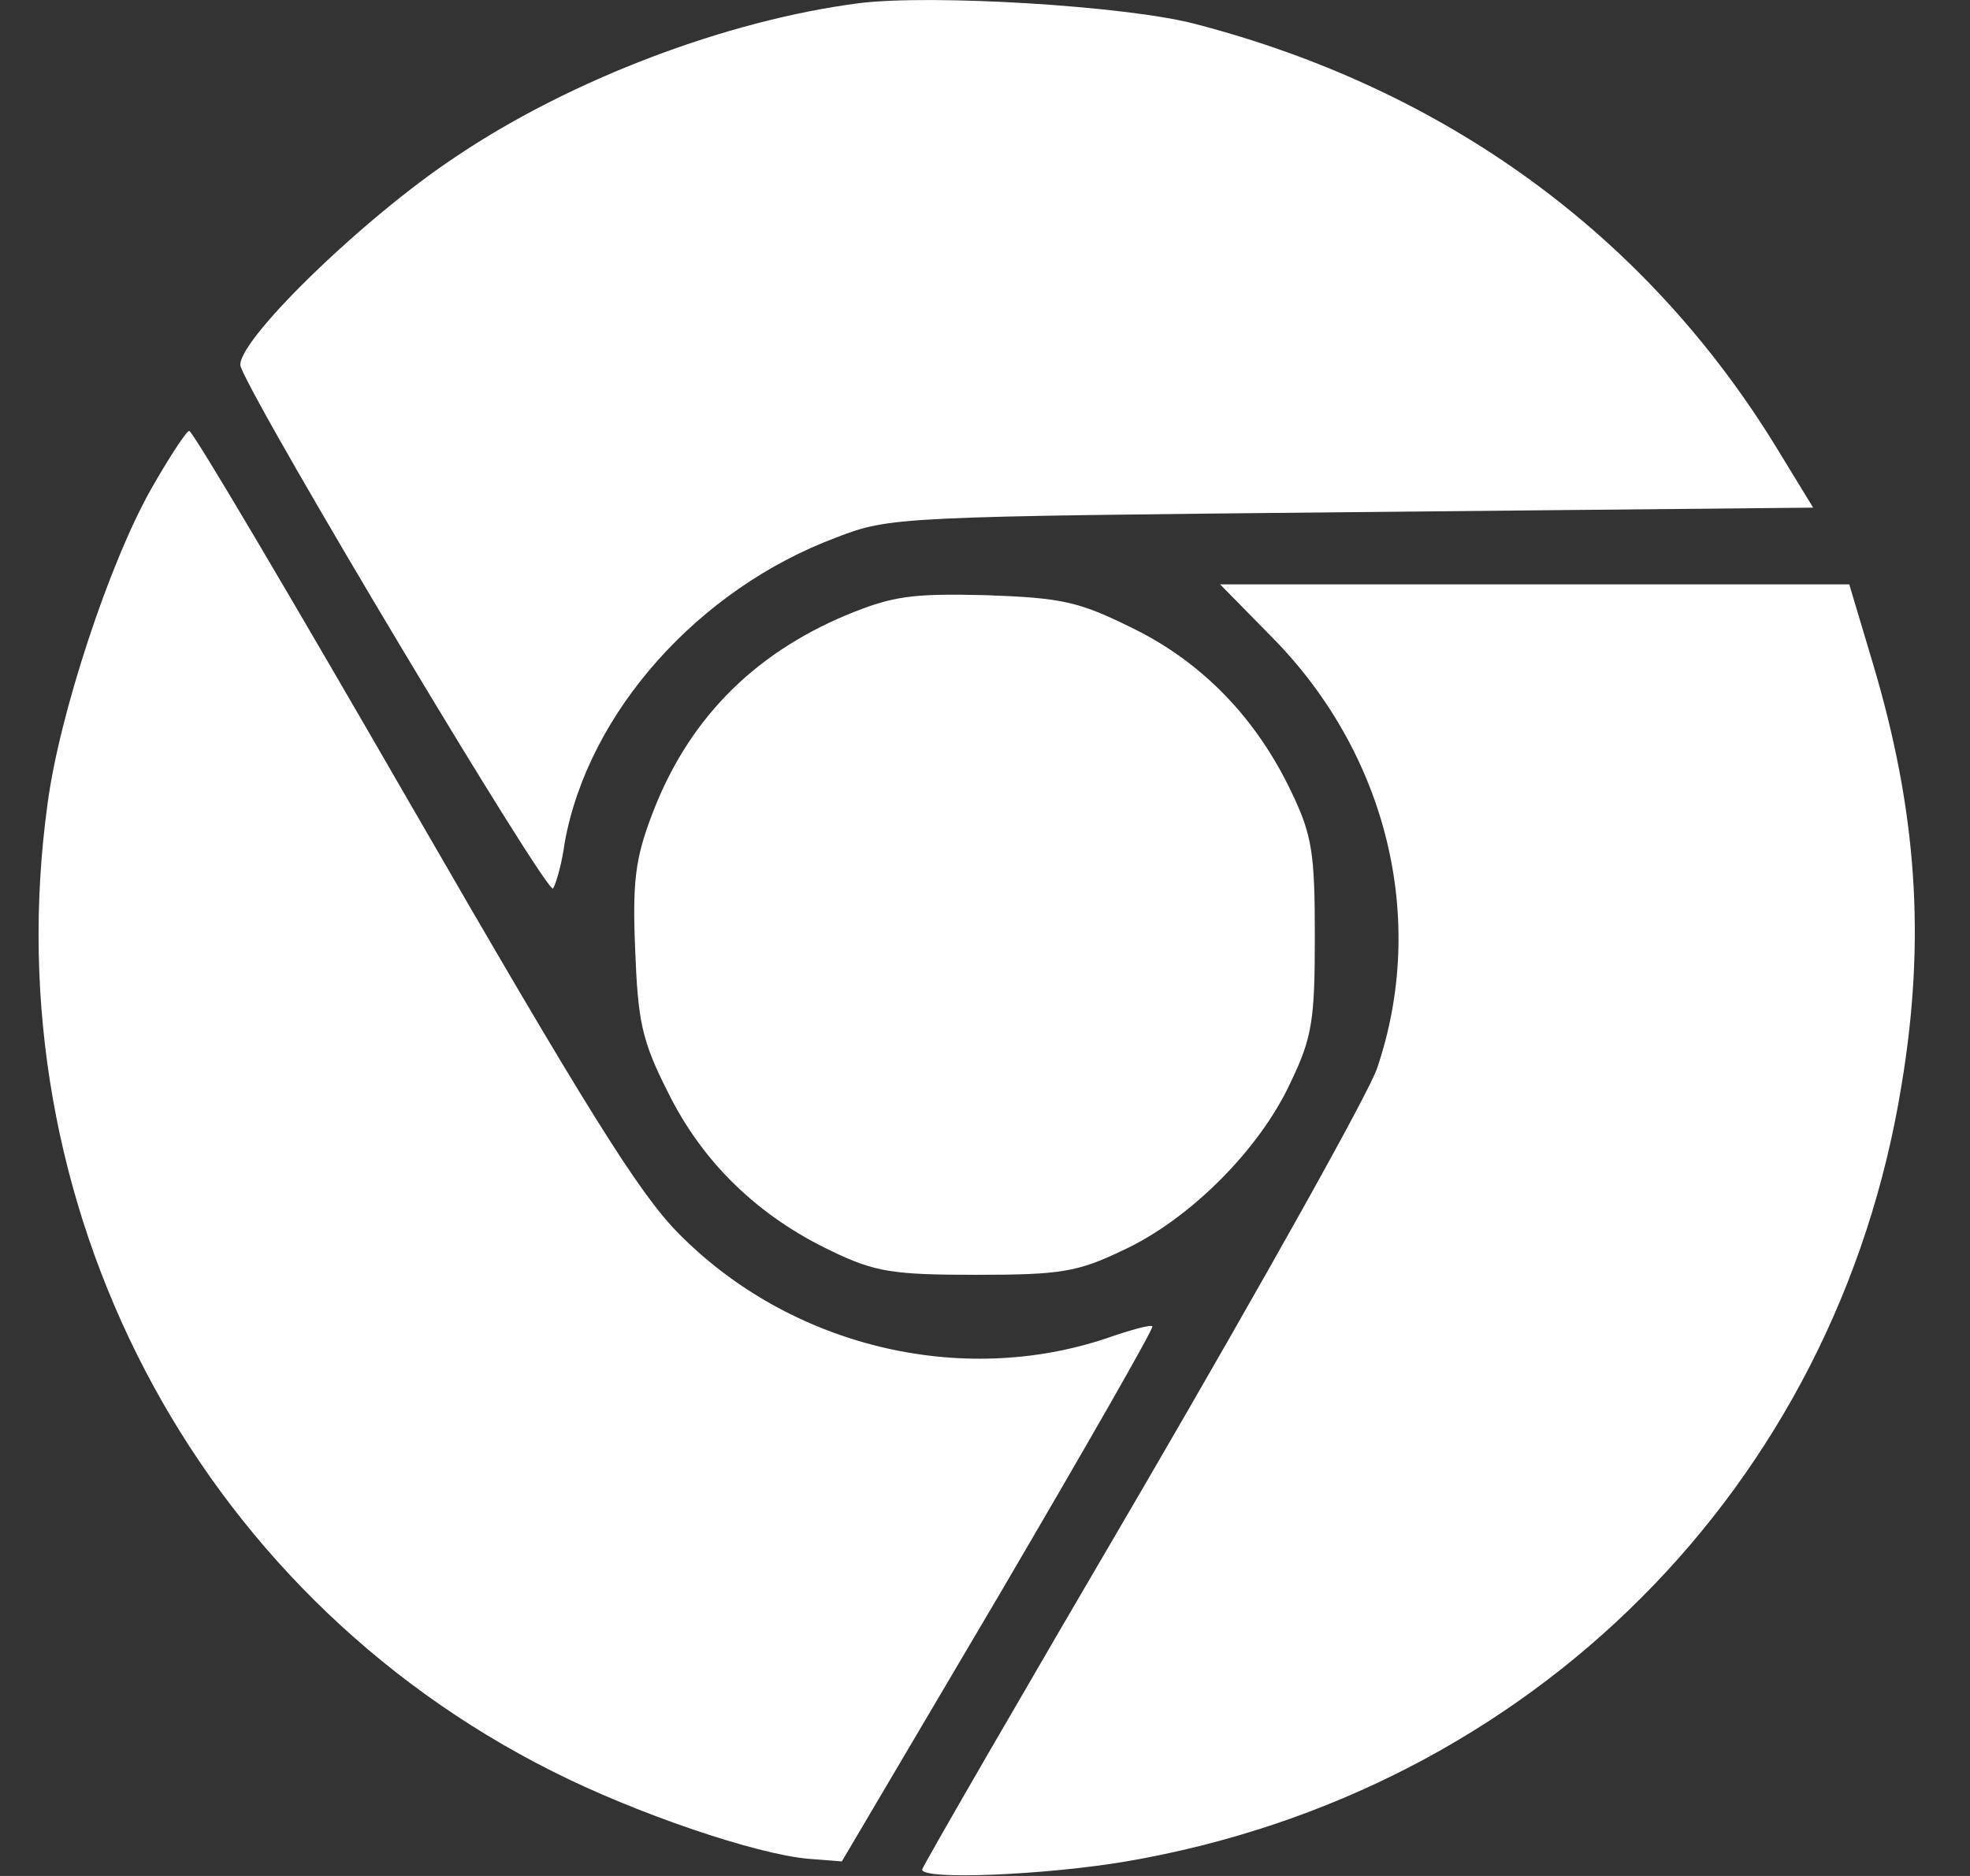
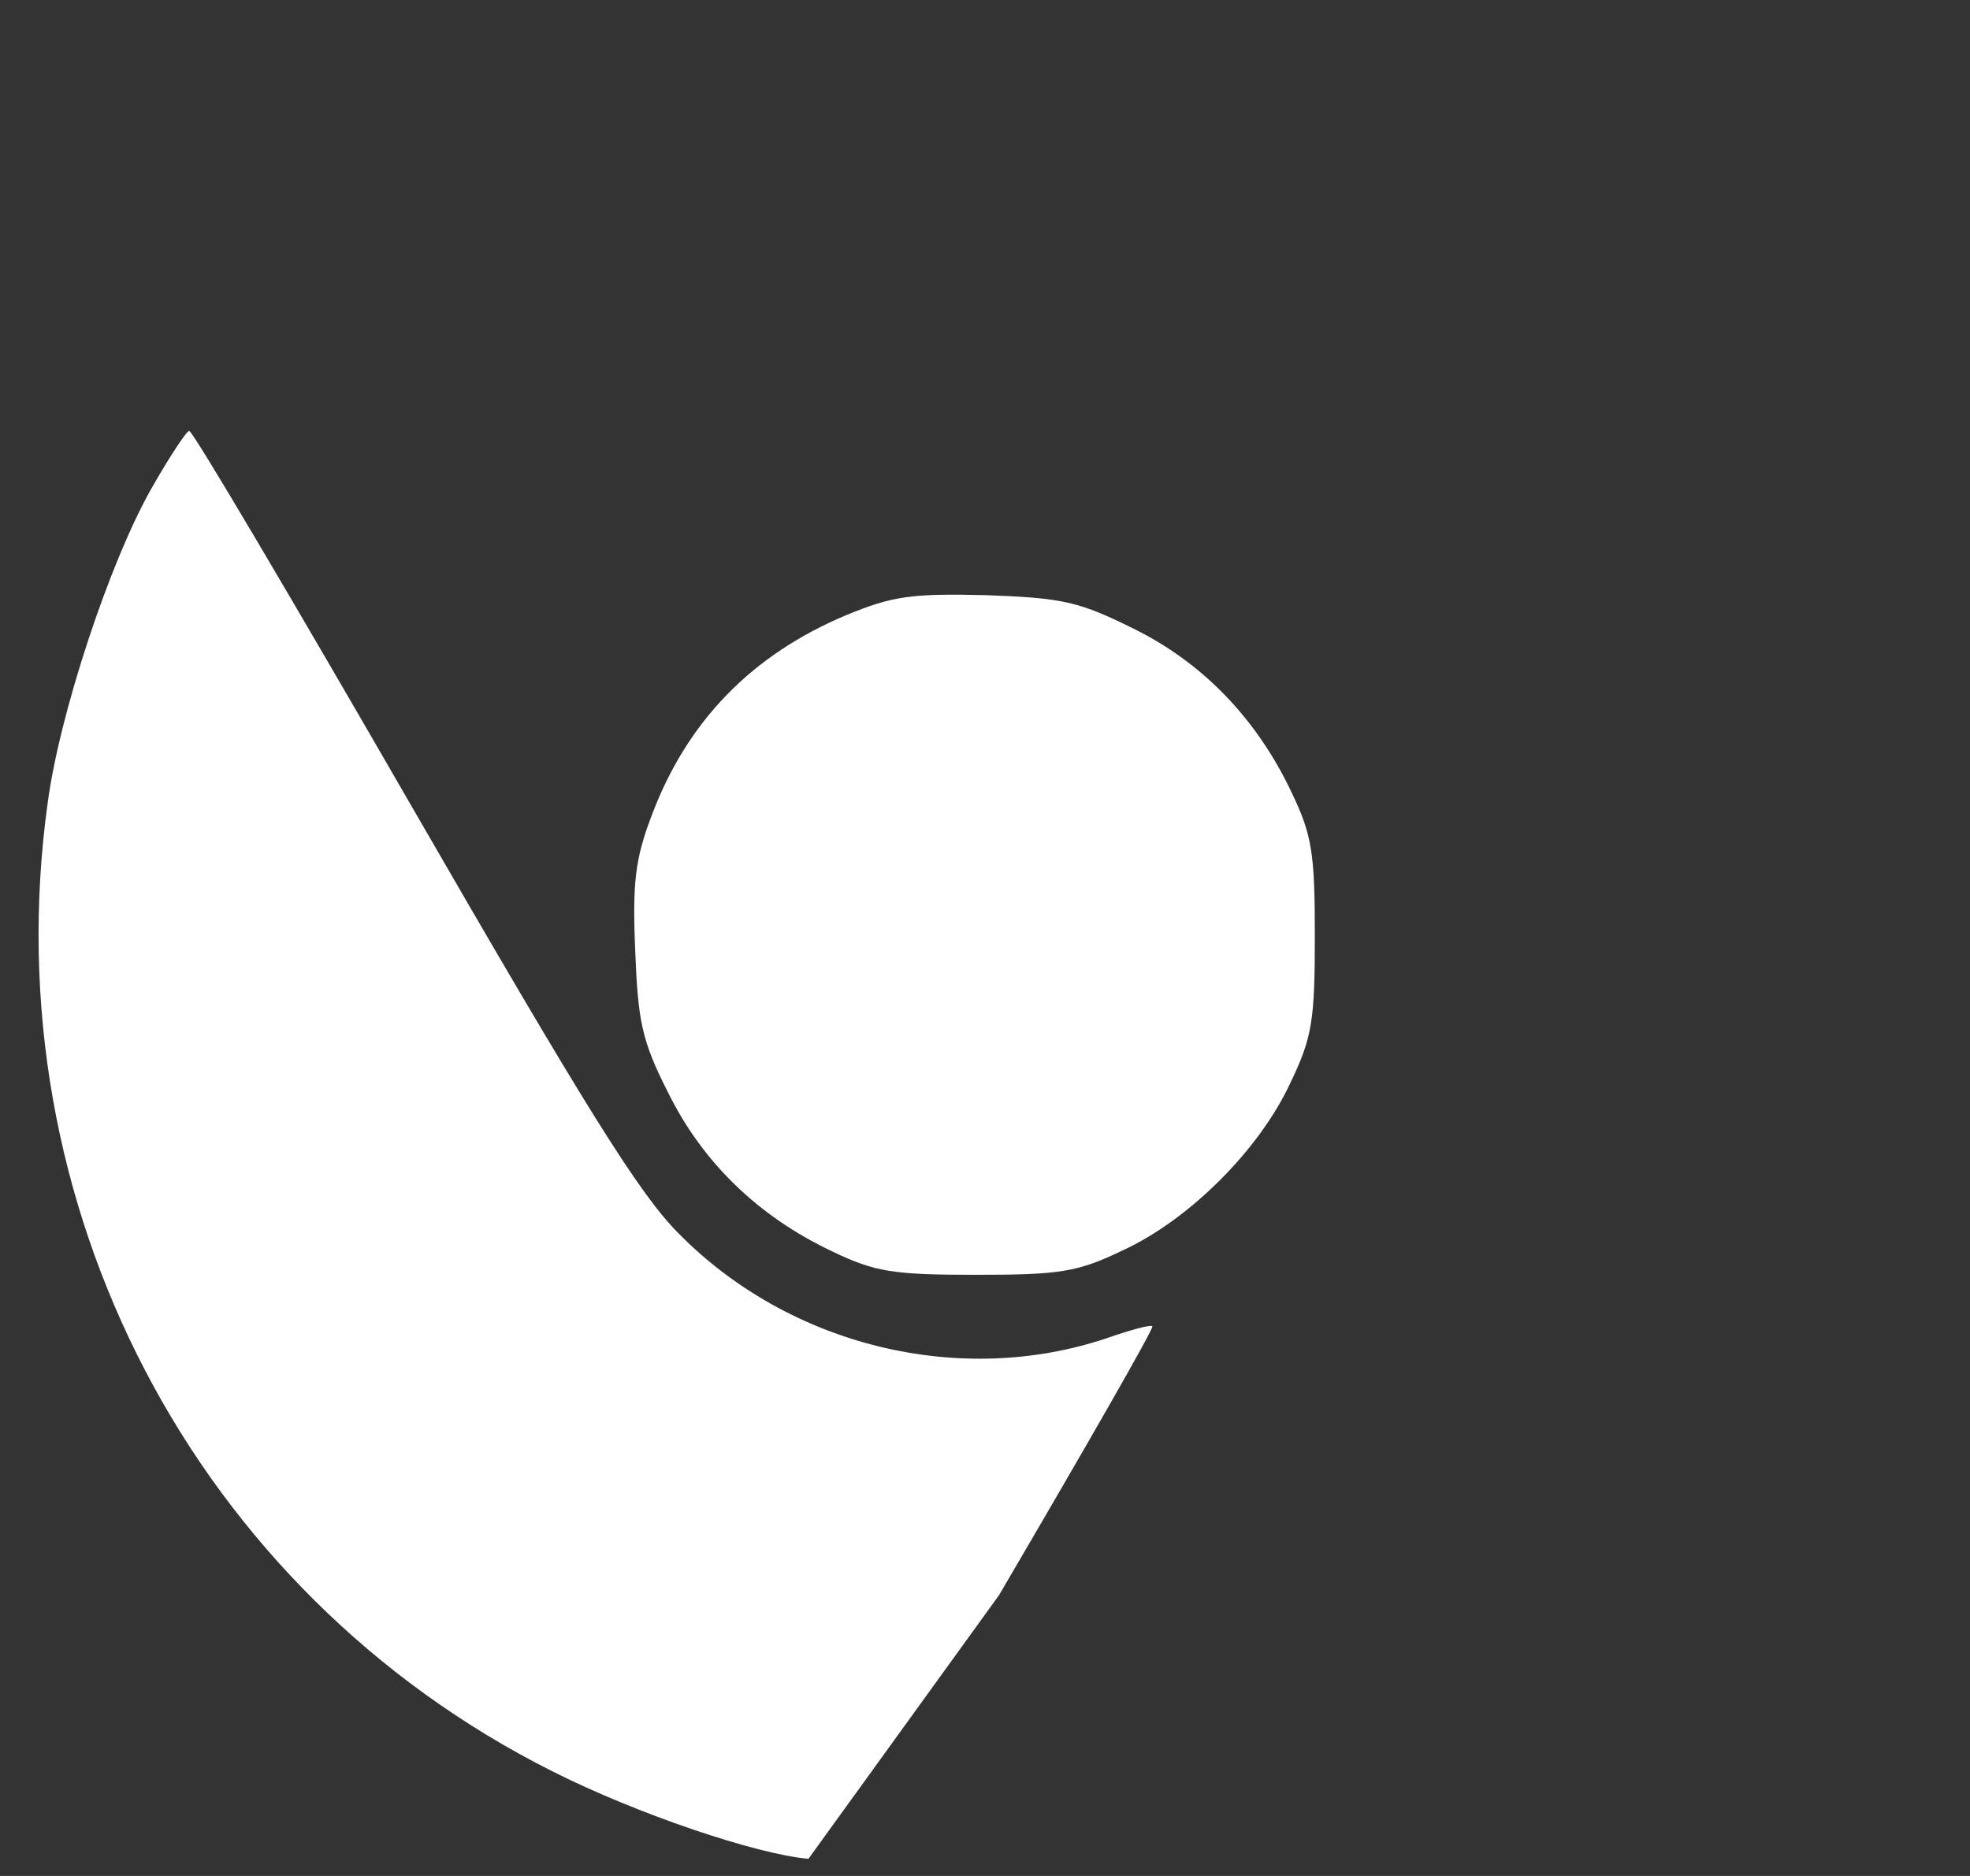
<svg xmlns="http://www.w3.org/2000/svg" width="21" height="20" viewBox="0 0 21 20" fill="none">
  <rect x="0" y="0" width="21" height="20" fill="#333333" stroke="none" />
-   <path d="M9.156 0.034C7.752 0.216 6.097 0.841 4.875 1.66C3.865 2.324 2.479 3.68 2.566 3.911C2.759 4.412 5.847 9.569 5.896 9.472C5.934 9.406 5.991 9.194 6.02 8.982C6.27 7.597 7.444 6.279 8.916 5.73C9.484 5.508 9.599 5.508 14.411 5.46L19.328 5.412L18.934 4.767C17.548 2.506 15.411 0.948 12.736 0.254C12.005 0.062 9.927 -0.063 9.156 0.034Z" fill="white" />
-   <path d="M1.613 5.21C1.161 6.009 0.631 7.625 0.507 8.569C-0.081 12.841 2.075 16.969 5.886 18.883C6.78 19.335 8.06 19.769 8.618 19.817L8.974 19.845L10.649 17.007C11.563 15.448 12.303 14.159 12.284 14.14C12.265 14.12 12.053 14.178 11.803 14.265C10.235 14.794 8.416 14.351 7.233 13.149C6.81 12.725 6.232 11.791 4.394 8.607C3.123 6.403 2.056 4.594 2.017 4.594C1.988 4.594 1.805 4.873 1.613 5.21Z" fill="white" />
-   <path d="M13.563 6.797C14.786 8.039 15.219 9.8 14.68 11.388C14.594 11.648 13.468 13.658 12.179 15.872C10.889 18.075 9.83 19.904 9.83 19.932C9.83 20.047 11.158 19.989 12.005 19.845C16.325 19.105 19.578 15.843 20.27 11.57C20.53 10.011 20.435 8.645 19.963 7.067L19.713 6.23L16.355 6.23H13.006L13.563 6.797Z" fill="white" />
+   <path d="M1.613 5.21C1.161 6.009 0.631 7.625 0.507 8.569C-0.081 12.841 2.075 16.969 5.886 18.883C6.78 19.335 8.06 19.769 8.618 19.817L10.649 17.007C11.563 15.448 12.303 14.159 12.284 14.14C12.265 14.12 12.053 14.178 11.803 14.265C10.235 14.794 8.416 14.351 7.233 13.149C6.81 12.725 6.232 11.791 4.394 8.607C3.123 6.403 2.056 4.594 2.017 4.594C1.988 4.594 1.805 4.873 1.613 5.21Z" fill="white" />
  <path d="M9.023 6.557C8.012 6.981 7.32 7.693 6.944 8.702C6.771 9.156 6.741 9.415 6.771 10.126C6.8 10.877 6.838 11.089 7.117 11.638C7.484 12.388 8.079 12.966 8.868 13.34C9.33 13.562 9.523 13.591 10.407 13.591C11.303 13.591 11.486 13.562 11.967 13.331C12.679 13.004 13.429 12.253 13.757 11.541C13.988 11.06 14.016 10.877 14.016 9.983C14.016 9.097 13.988 8.905 13.766 8.443C13.391 7.655 12.814 7.057 12.063 6.692C11.495 6.412 11.322 6.374 10.504 6.345C9.715 6.326 9.514 6.355 9.023 6.557Z" fill="white" />
</svg>